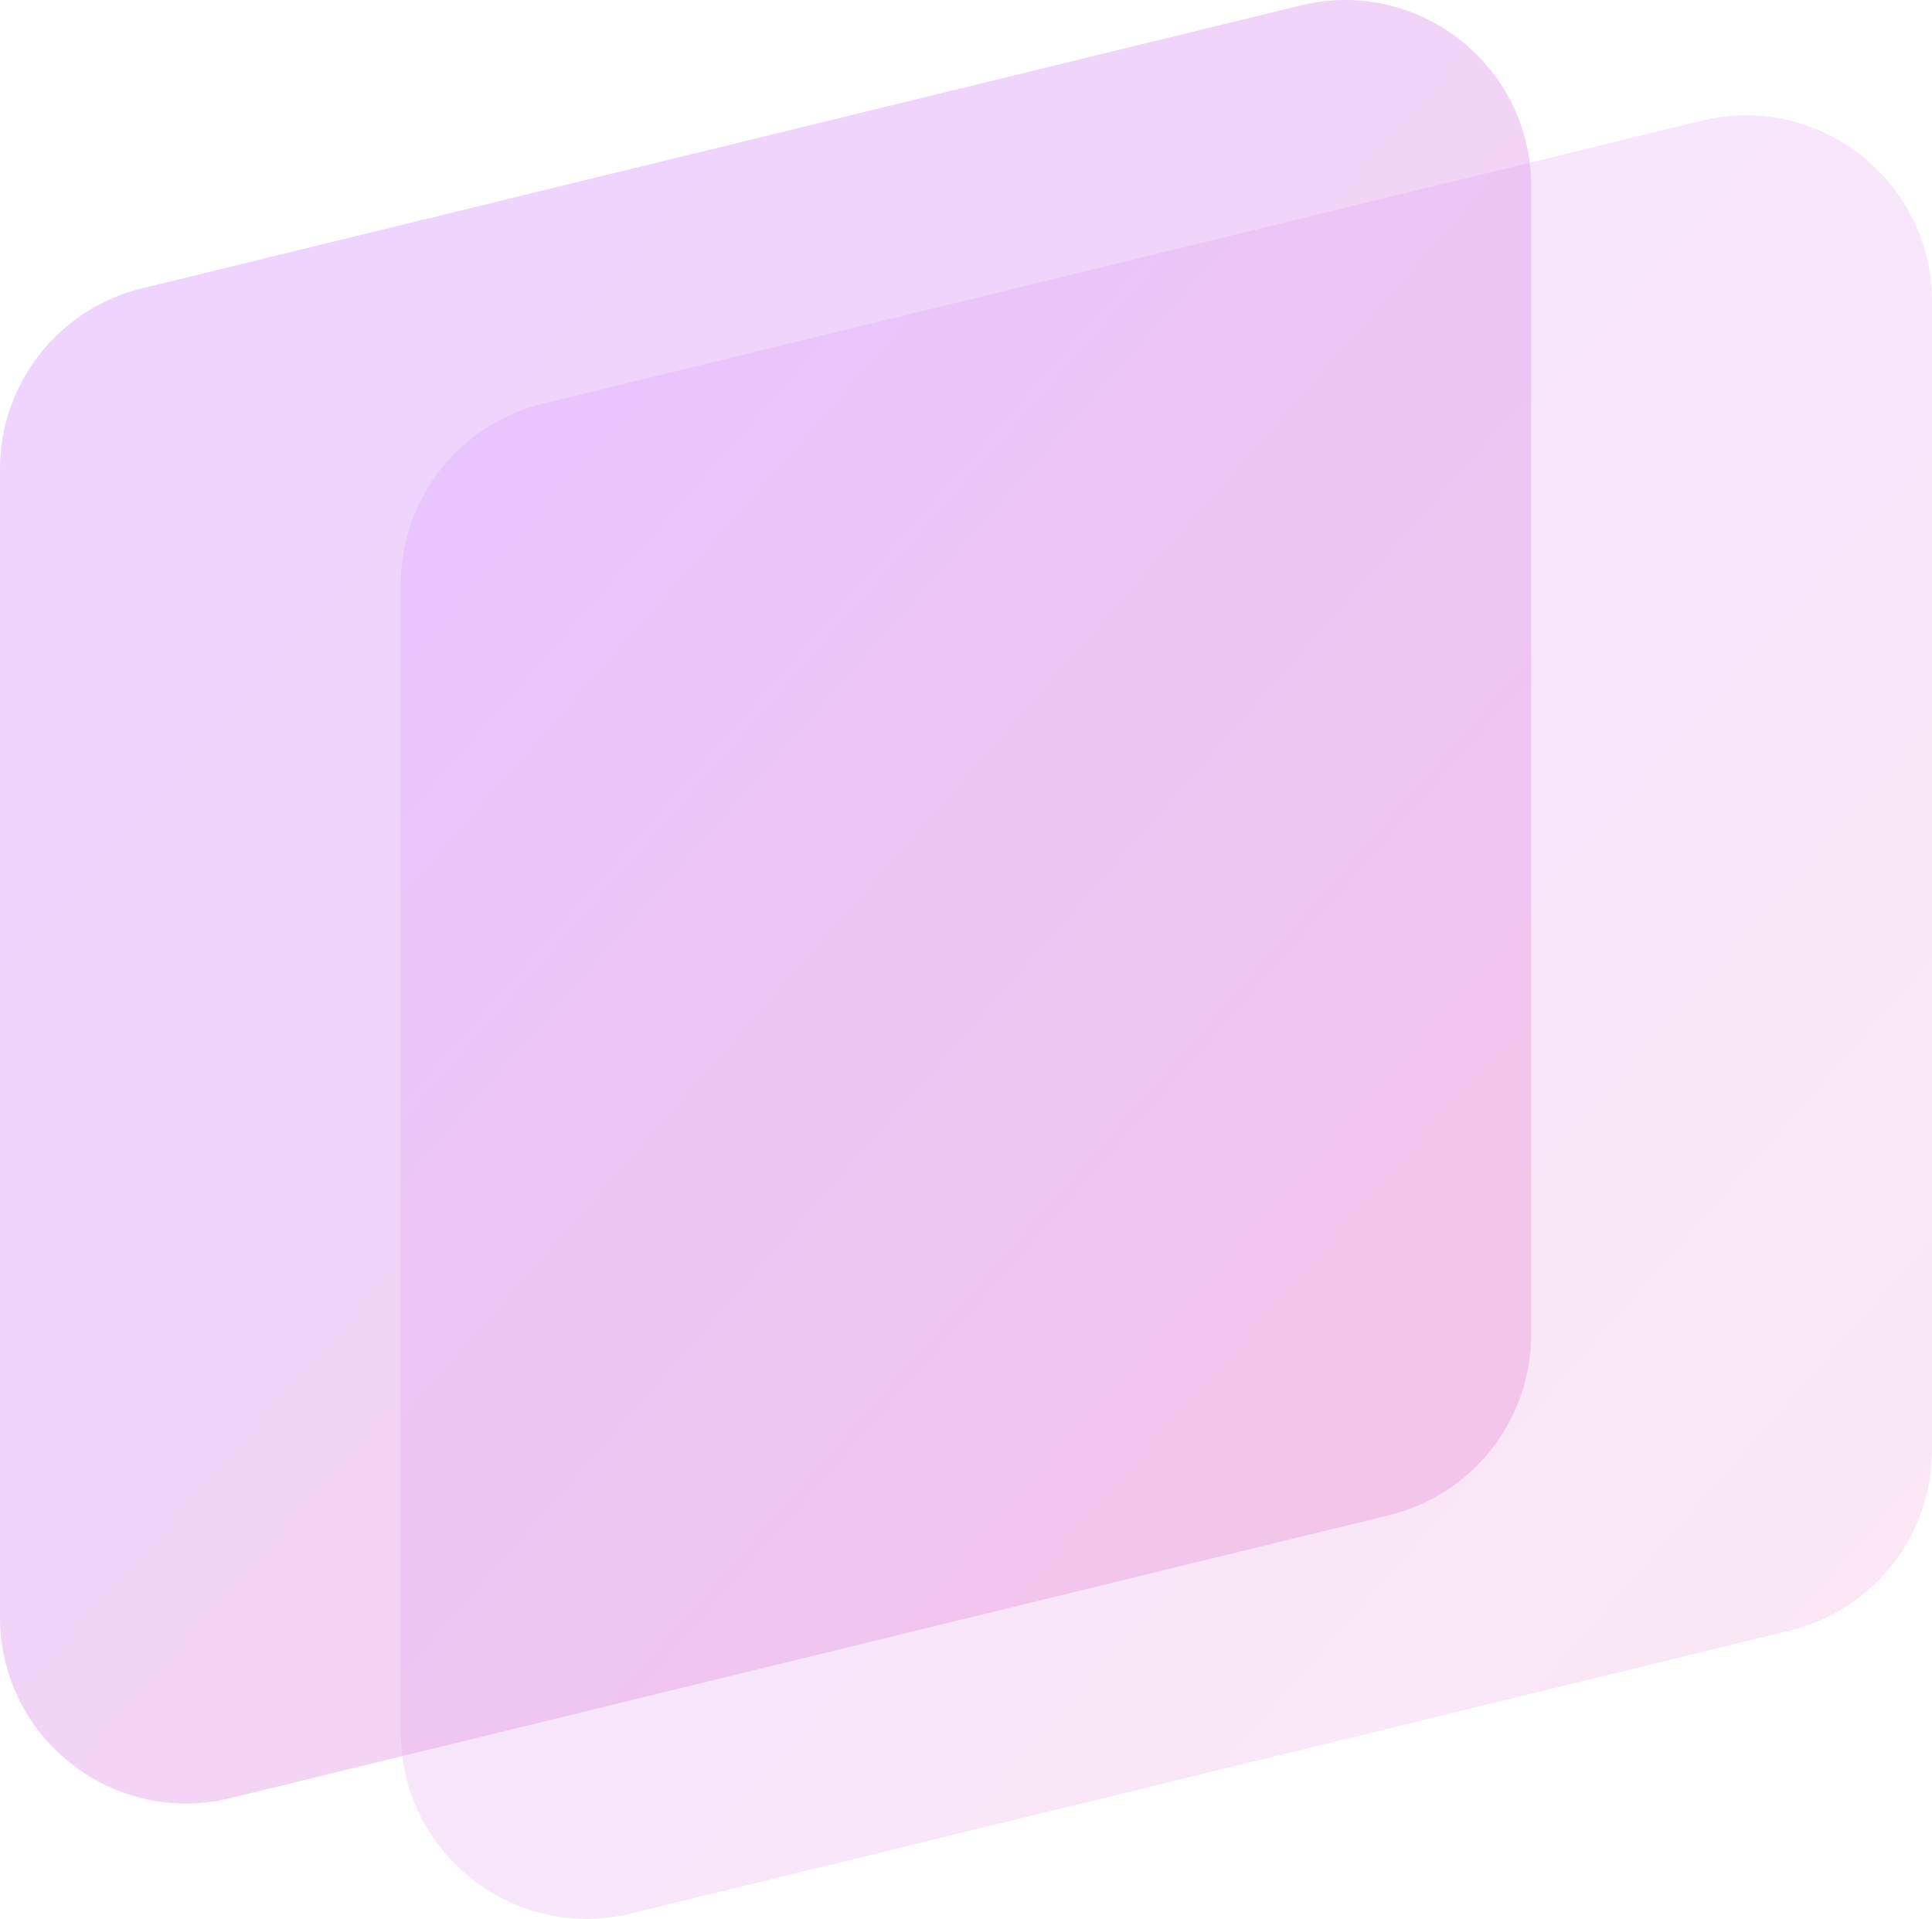
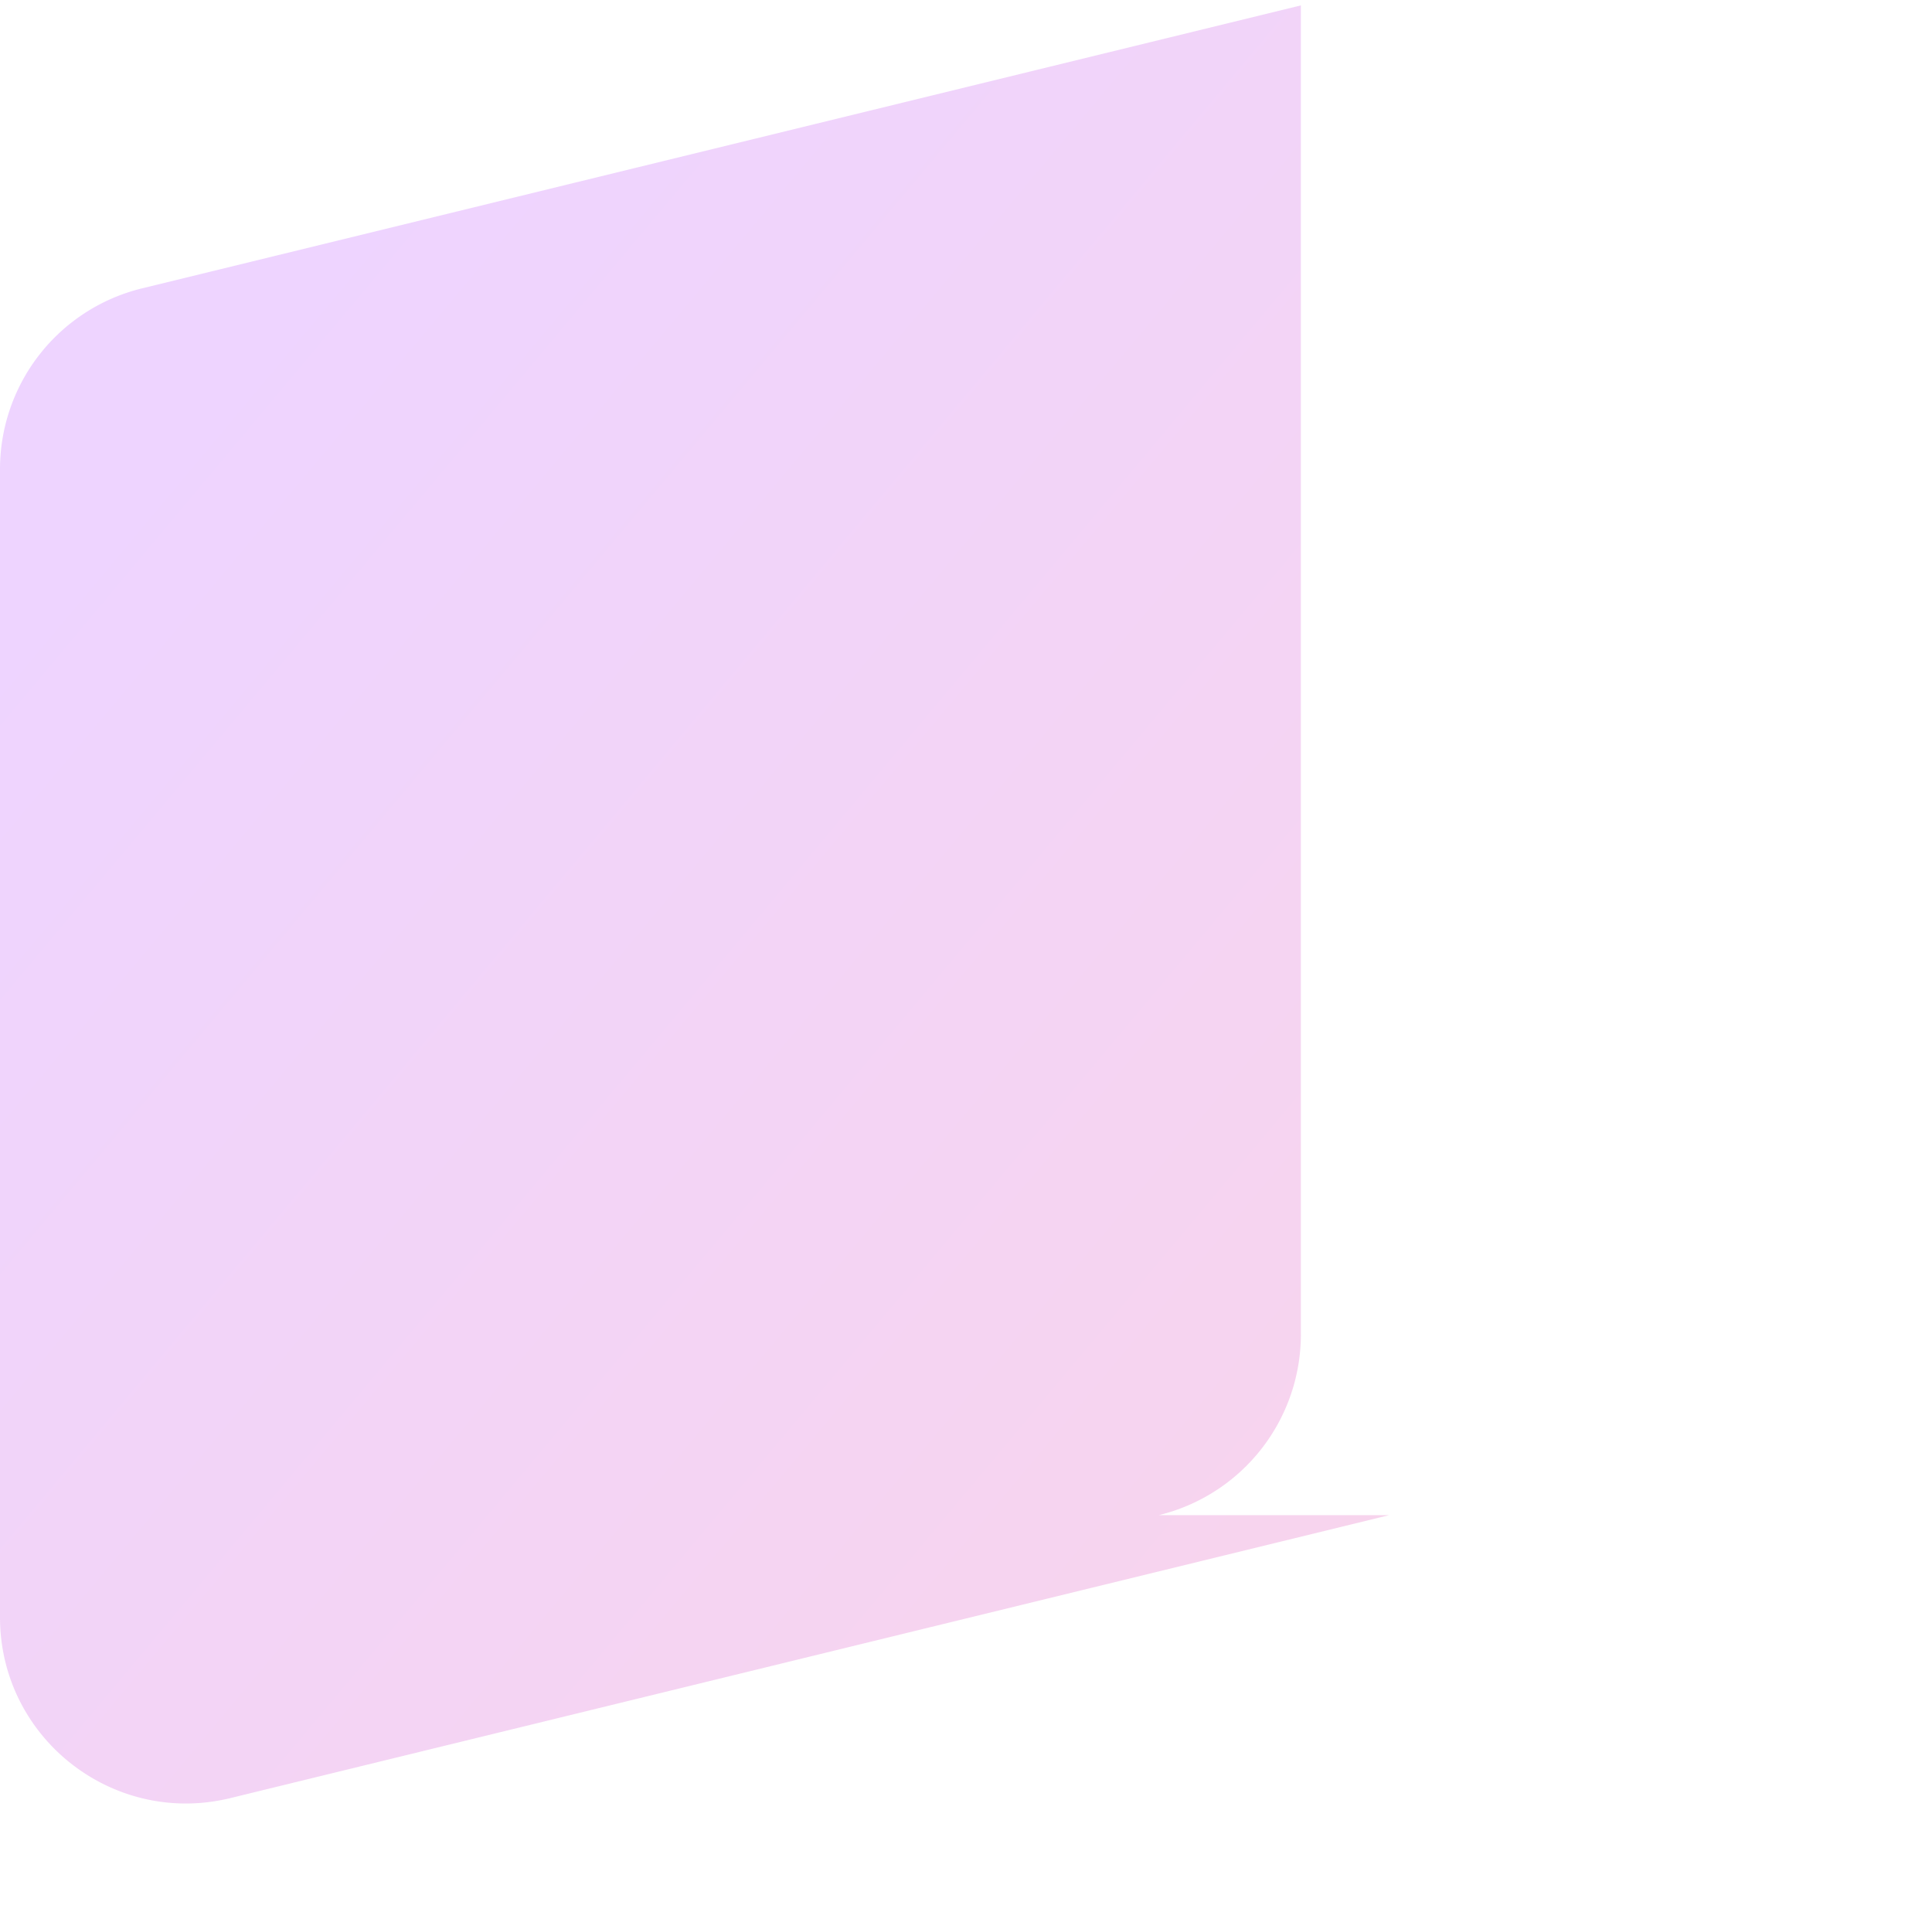
<svg xmlns="http://www.w3.org/2000/svg" width="990.353" height="983.545" viewBox="0 0 990.353 983.545">
  <defs>
    <linearGradient id="linear-gradient" x1="0.206" y1="0.17" x2="0.914" y2="0.932" gradientUnits="objectBoundingBox">
      <stop offset="0" stop-color="#d188ff" />
      <stop offset="1" stop-color="#eb88cd" />
    </linearGradient>
  </defs>
  <g id="Group_5674" data-name="Group 5674" transform="translate(-675 124.545)">
-     <path id="Path_4488" data-name="Path 4488" d="M712.108,776.613,118.057,921.653C57.96,936.326,0,890.816,0,828.954V240.509a95.425,95.425,0,0,1,72.79-92.7L666.841,2.768C726.938-11.906,784.9,33.6,784.9,95.469V683.911a95.425,95.425,0,0,1-72.79,92.7" transform="translate(675 -124.545)" opacity="0.36" fill="url(#linear-gradient)" />
-     <path id="Path_4489" data-name="Path 4489" d="M712.108,776.613,118.057,921.653C57.96,936.326,0,890.816,0,828.954V240.509a95.425,95.425,0,0,1,72.79-92.7L666.841,2.768C726.938-11.906,784.9,33.6,784.9,95.469V683.911a95.425,95.425,0,0,1-72.79,92.7" transform="translate(880.455 -65.421)" opacity="0.204" fill="url(#linear-gradient)" />
+     <path id="Path_4488" data-name="Path 4488" d="M712.108,776.613,118.057,921.653C57.96,936.326,0,890.816,0,828.954V240.509a95.425,95.425,0,0,1,72.79-92.7L666.841,2.768V683.911a95.425,95.425,0,0,1-72.79,92.7" transform="translate(675 -124.545)" opacity="0.36" fill="url(#linear-gradient)" />
  </g>
</svg>